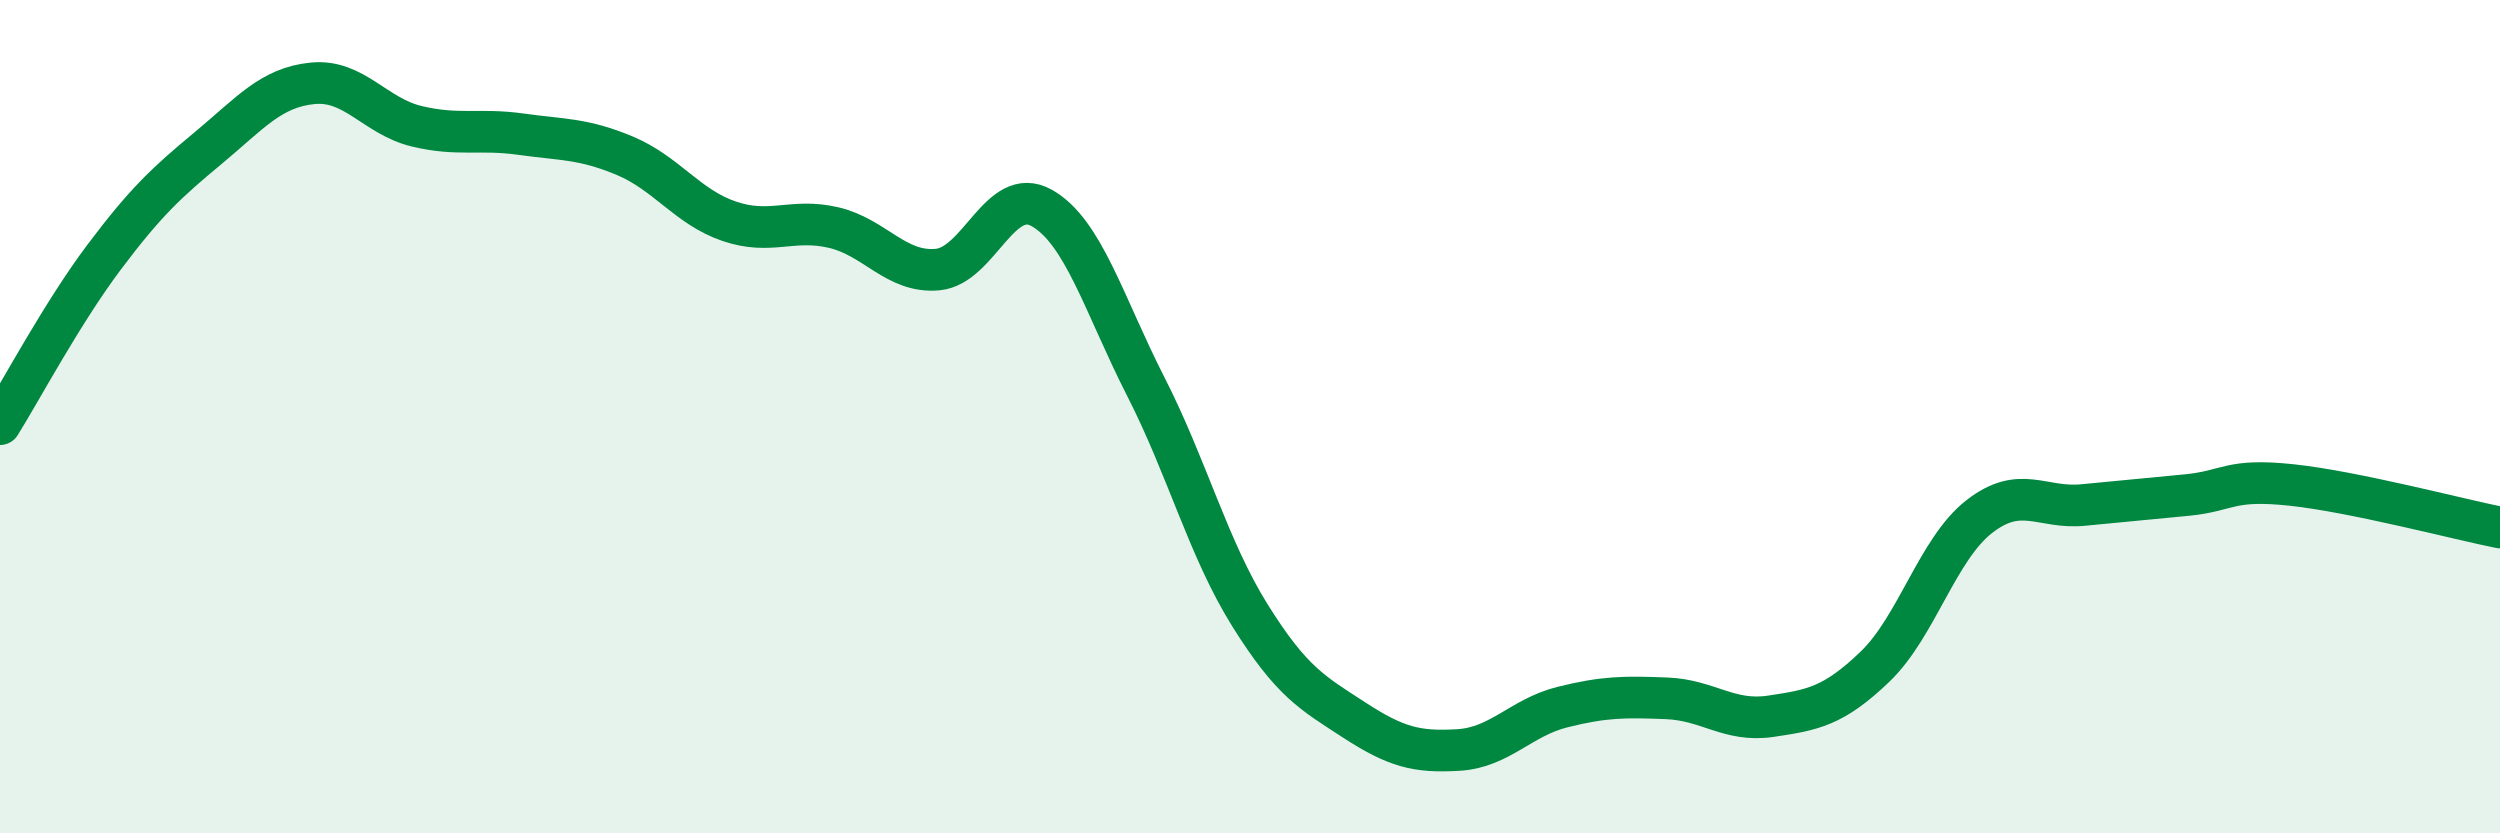
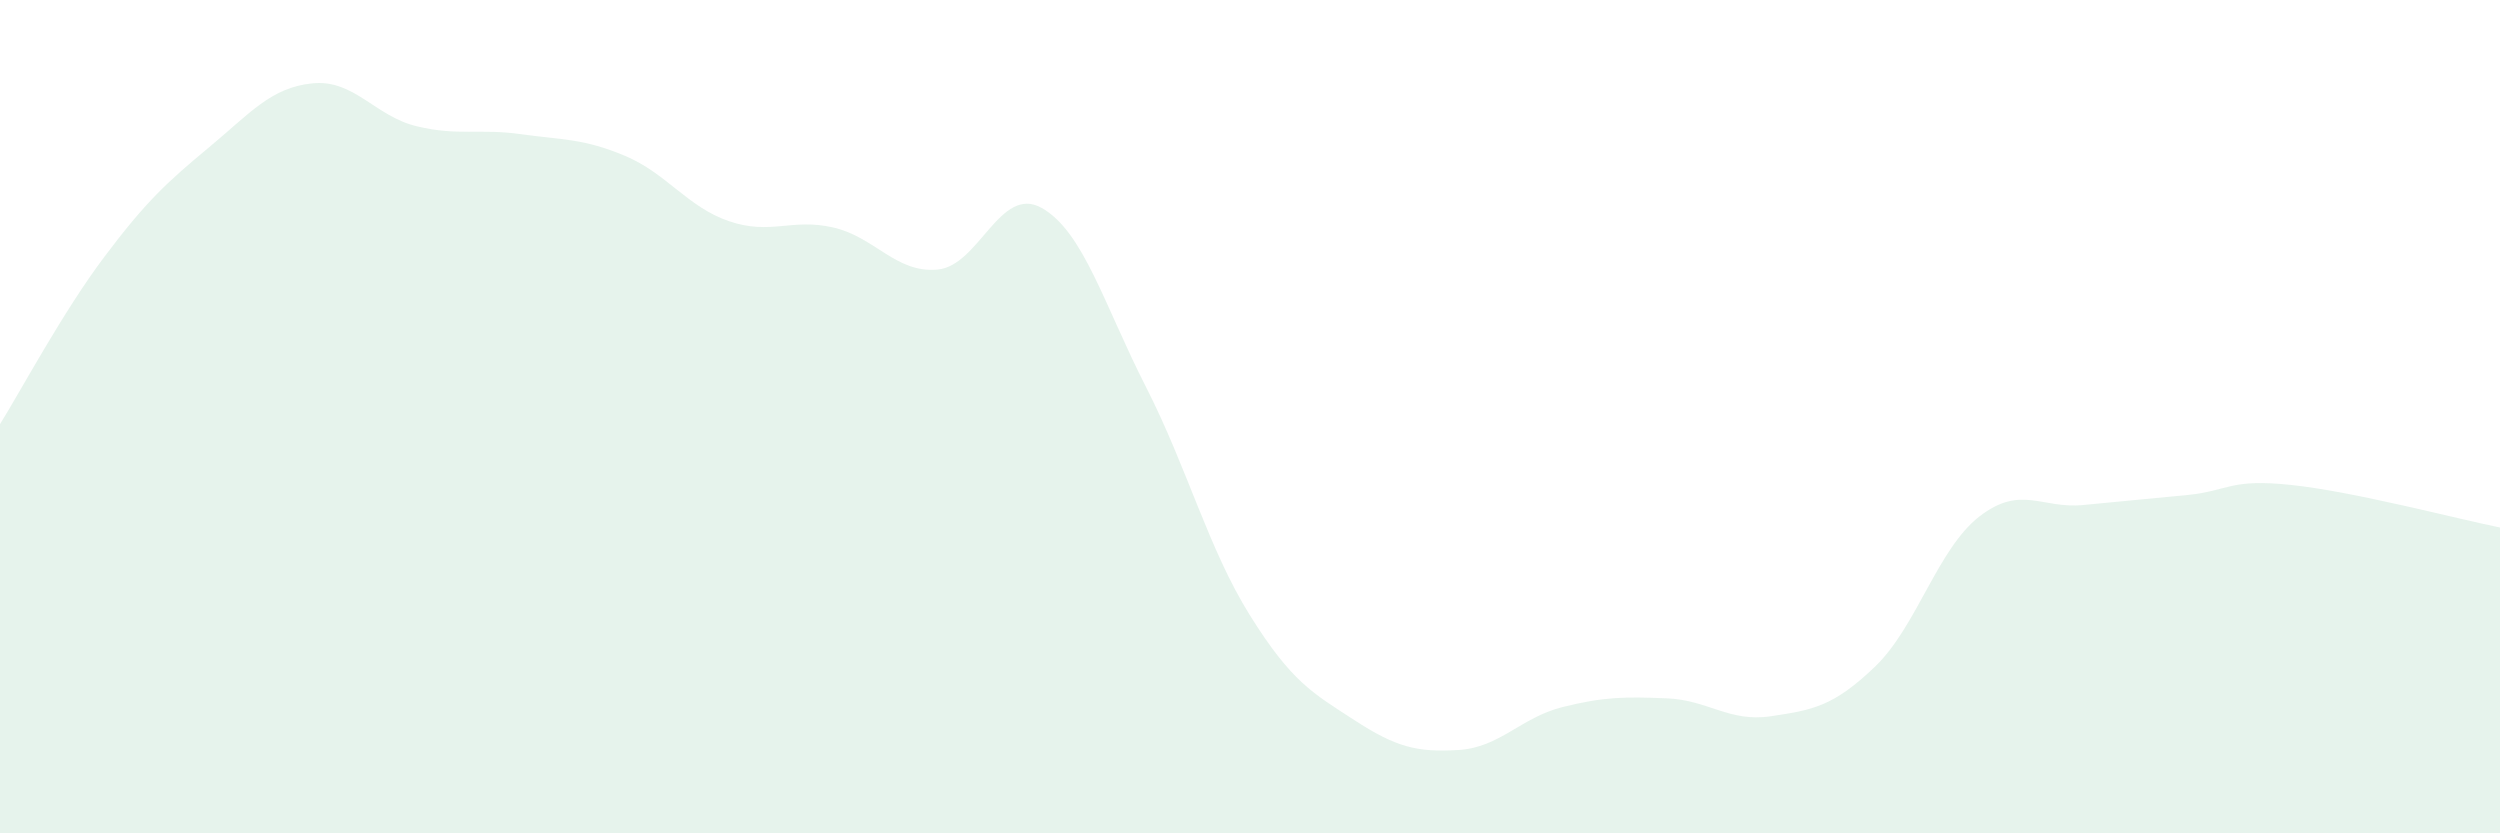
<svg xmlns="http://www.w3.org/2000/svg" width="60" height="20" viewBox="0 0 60 20">
  <path d="M 0,10.18 C 0.5,9.38 1.5,7.5 2.5,6.17 C 3.5,4.84 4,4.38 5,3.55 C 6,2.72 6.5,2.1 7.5,2 C 8.5,1.9 9,2.79 10,3.03 C 11,3.27 11.5,3.08 12.5,3.22 C 13.5,3.36 14,3.32 15,3.74 C 16,4.16 16.5,4.97 17.5,5.31 C 18.5,5.65 19,5.23 20,5.46 C 21,5.69 21.5,6.56 22.5,6.47 C 23.5,6.38 24,4.43 25,4.99 C 26,5.55 26.5,7.32 27.5,9.28 C 28.5,11.24 29,13.17 30,14.77 C 31,16.37 31.5,16.63 32.5,17.28 C 33.5,17.93 34,18.06 35,18 C 36,17.94 36.5,17.22 37.5,16.97 C 38.5,16.72 39,16.72 40,16.76 C 41,16.8 41.5,17.34 42.5,17.19 C 43.5,17.04 44,16.96 45,16 C 46,15.04 46.5,13.18 47.5,12.4 C 48.5,11.62 49,12.22 50,12.12 C 51,12.02 51.5,11.98 52.5,11.88 C 53.5,11.78 53.5,11.48 55,11.64 C 56.5,11.8 59,12.46 60,12.66L60 20L0 20Z" fill="#008740" opacity="0.1" stroke-linecap="round" stroke-linejoin="round" />
-   <path d="M 0,10.18 C 0.5,9.38 1.5,7.5 2.5,6.17 C 3.5,4.84 4,4.38 5,3.55 C 6,2.72 6.5,2.1 7.5,2 C 8.5,1.9 9,2.79 10,3.03 C 11,3.27 11.5,3.08 12.5,3.22 C 13.5,3.36 14,3.32 15,3.74 C 16,4.16 16.5,4.97 17.5,5.31 C 18.5,5.65 19,5.23 20,5.46 C 21,5.69 21.5,6.56 22.5,6.47 C 23.5,6.38 24,4.43 25,4.99 C 26,5.55 26.5,7.32 27.5,9.28 C 28.5,11.24 29,13.17 30,14.77 C 31,16.37 31.5,16.63 32.5,17.28 C 33.5,17.93 34,18.06 35,18 C 36,17.94 36.5,17.22 37.5,16.97 C 38.5,16.72 39,16.72 40,16.76 C 41,16.8 41.5,17.34 42.5,17.19 C 43.5,17.04 44,16.96 45,16 C 46,15.04 46.5,13.18 47.5,12.4 C 48.5,11.62 49,12.22 50,12.12 C 51,12.02 51.5,11.98 52.5,11.88 C 53.5,11.78 53.5,11.48 55,11.64 C 56.5,11.8 59,12.46 60,12.66" stroke="#008740" stroke-width="1" fill="none" stroke-linecap="round" stroke-linejoin="round" />
</svg>